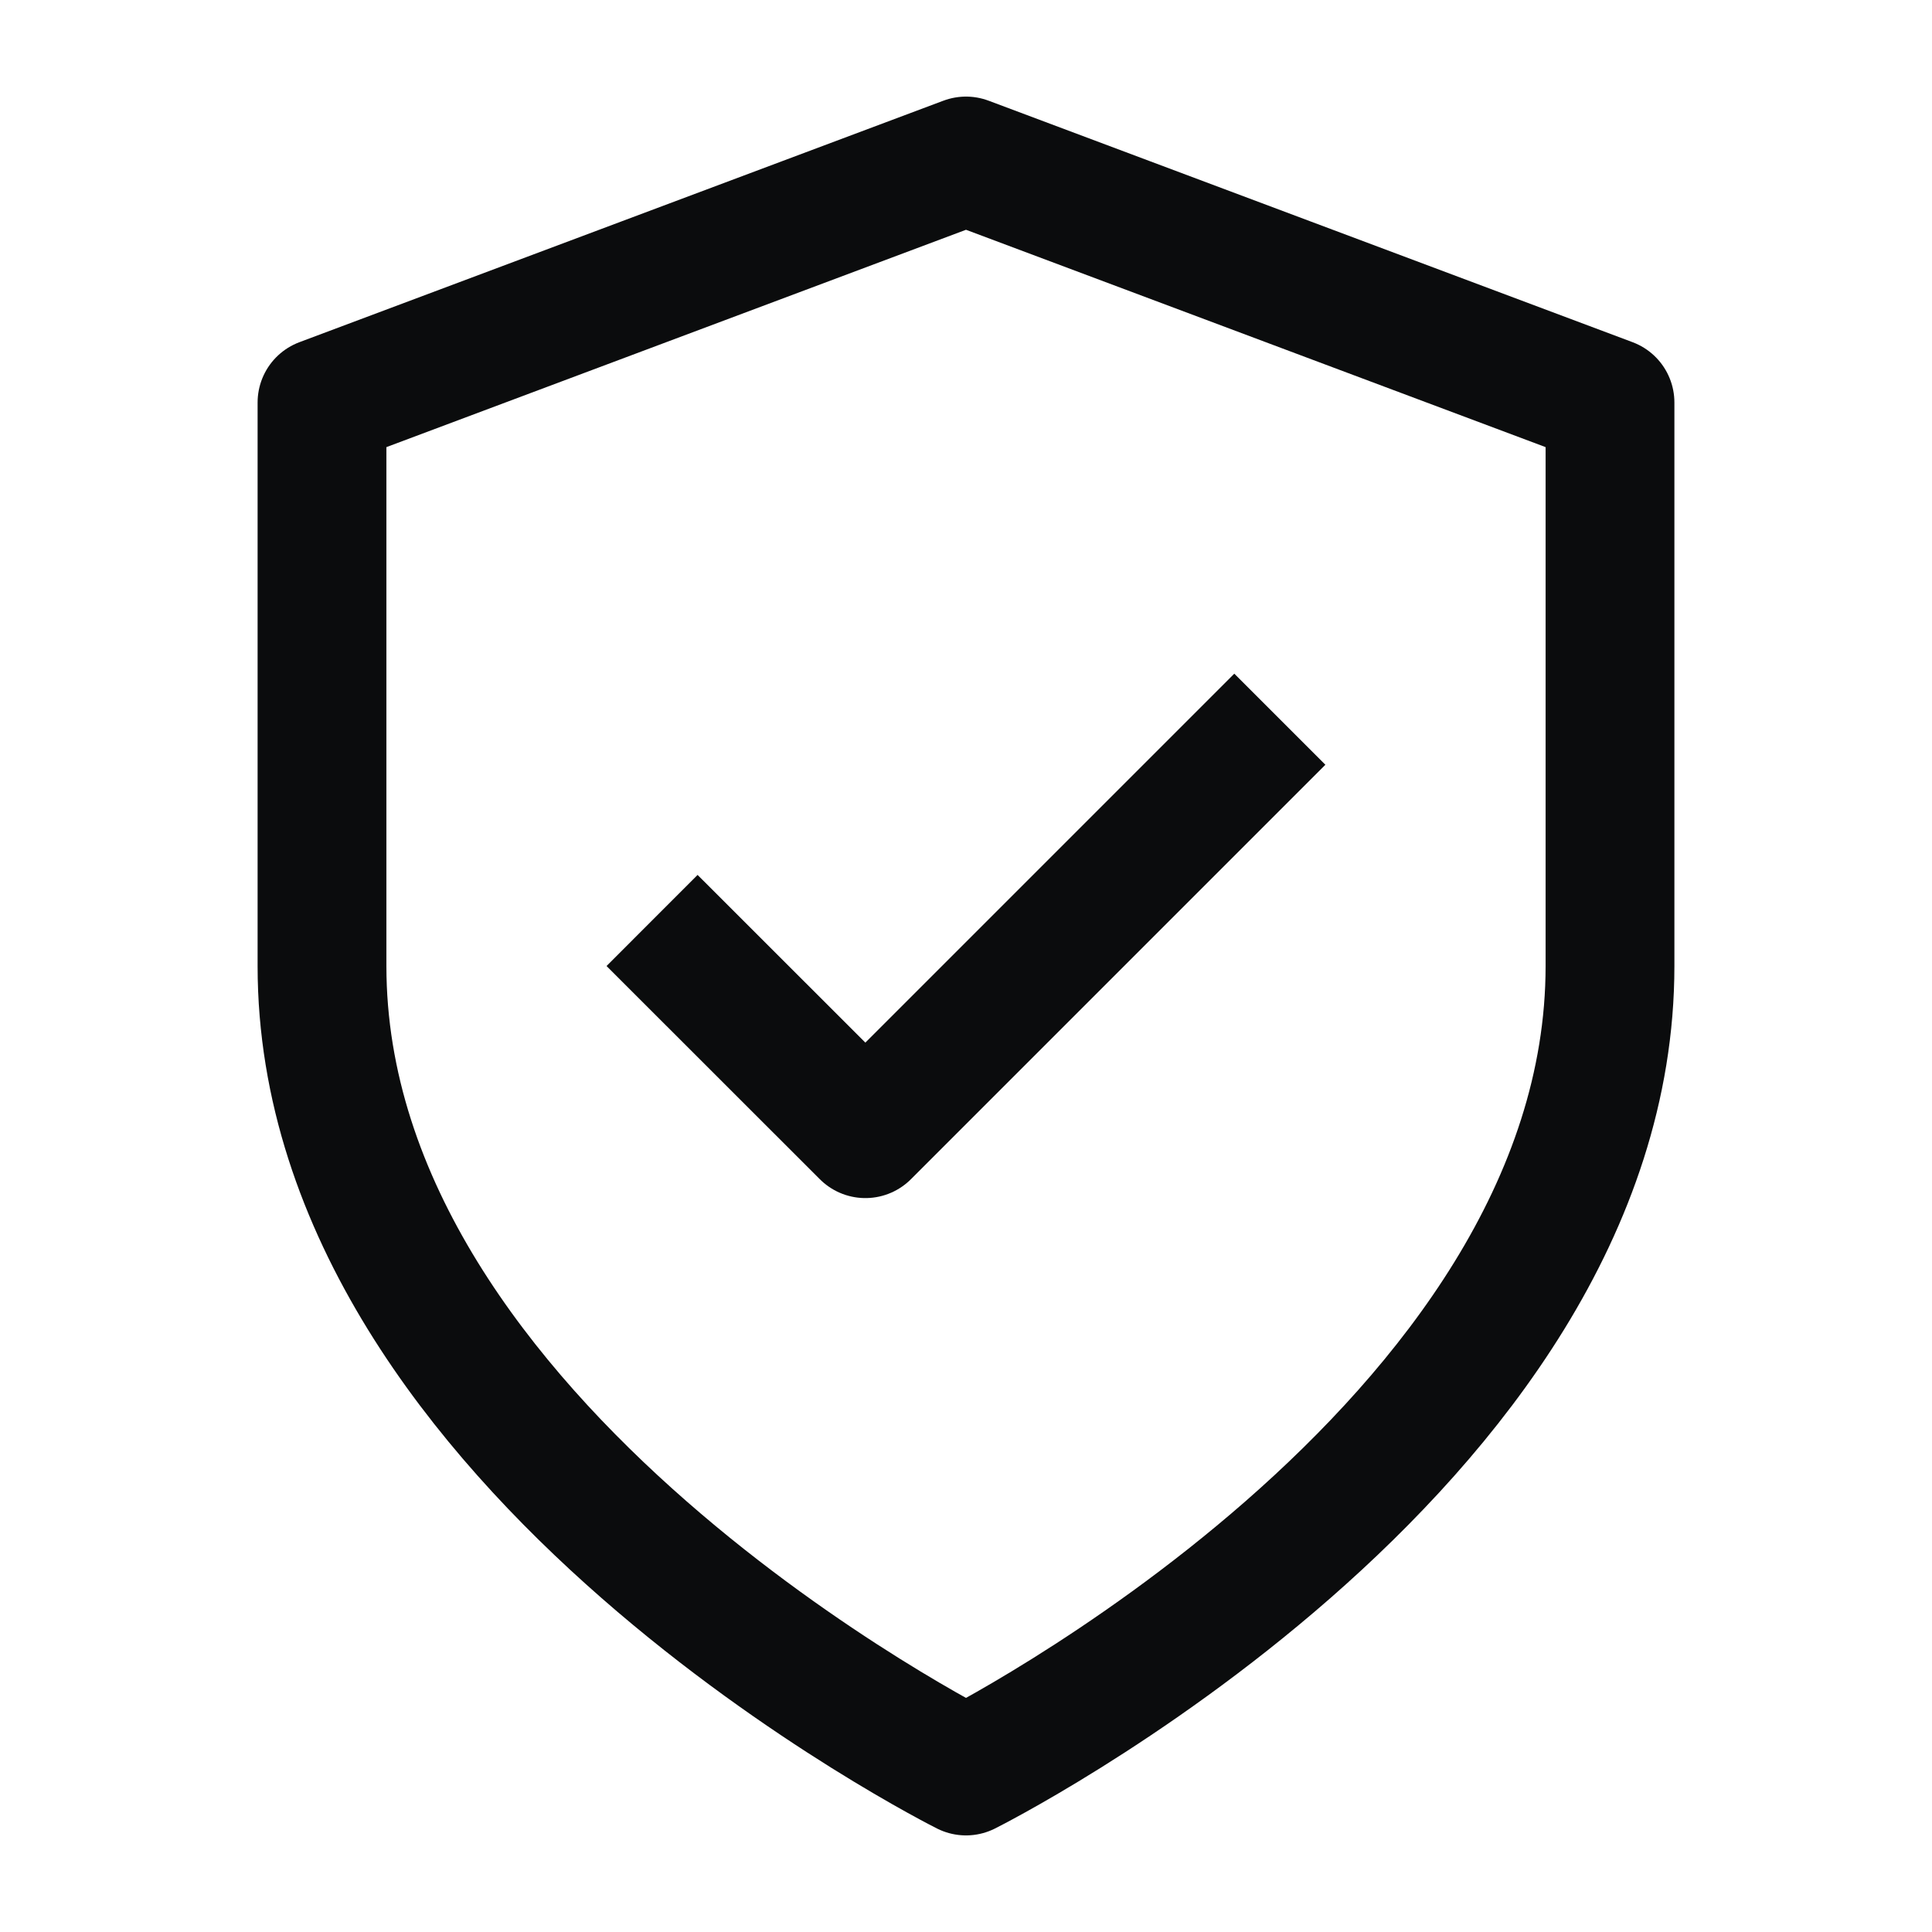
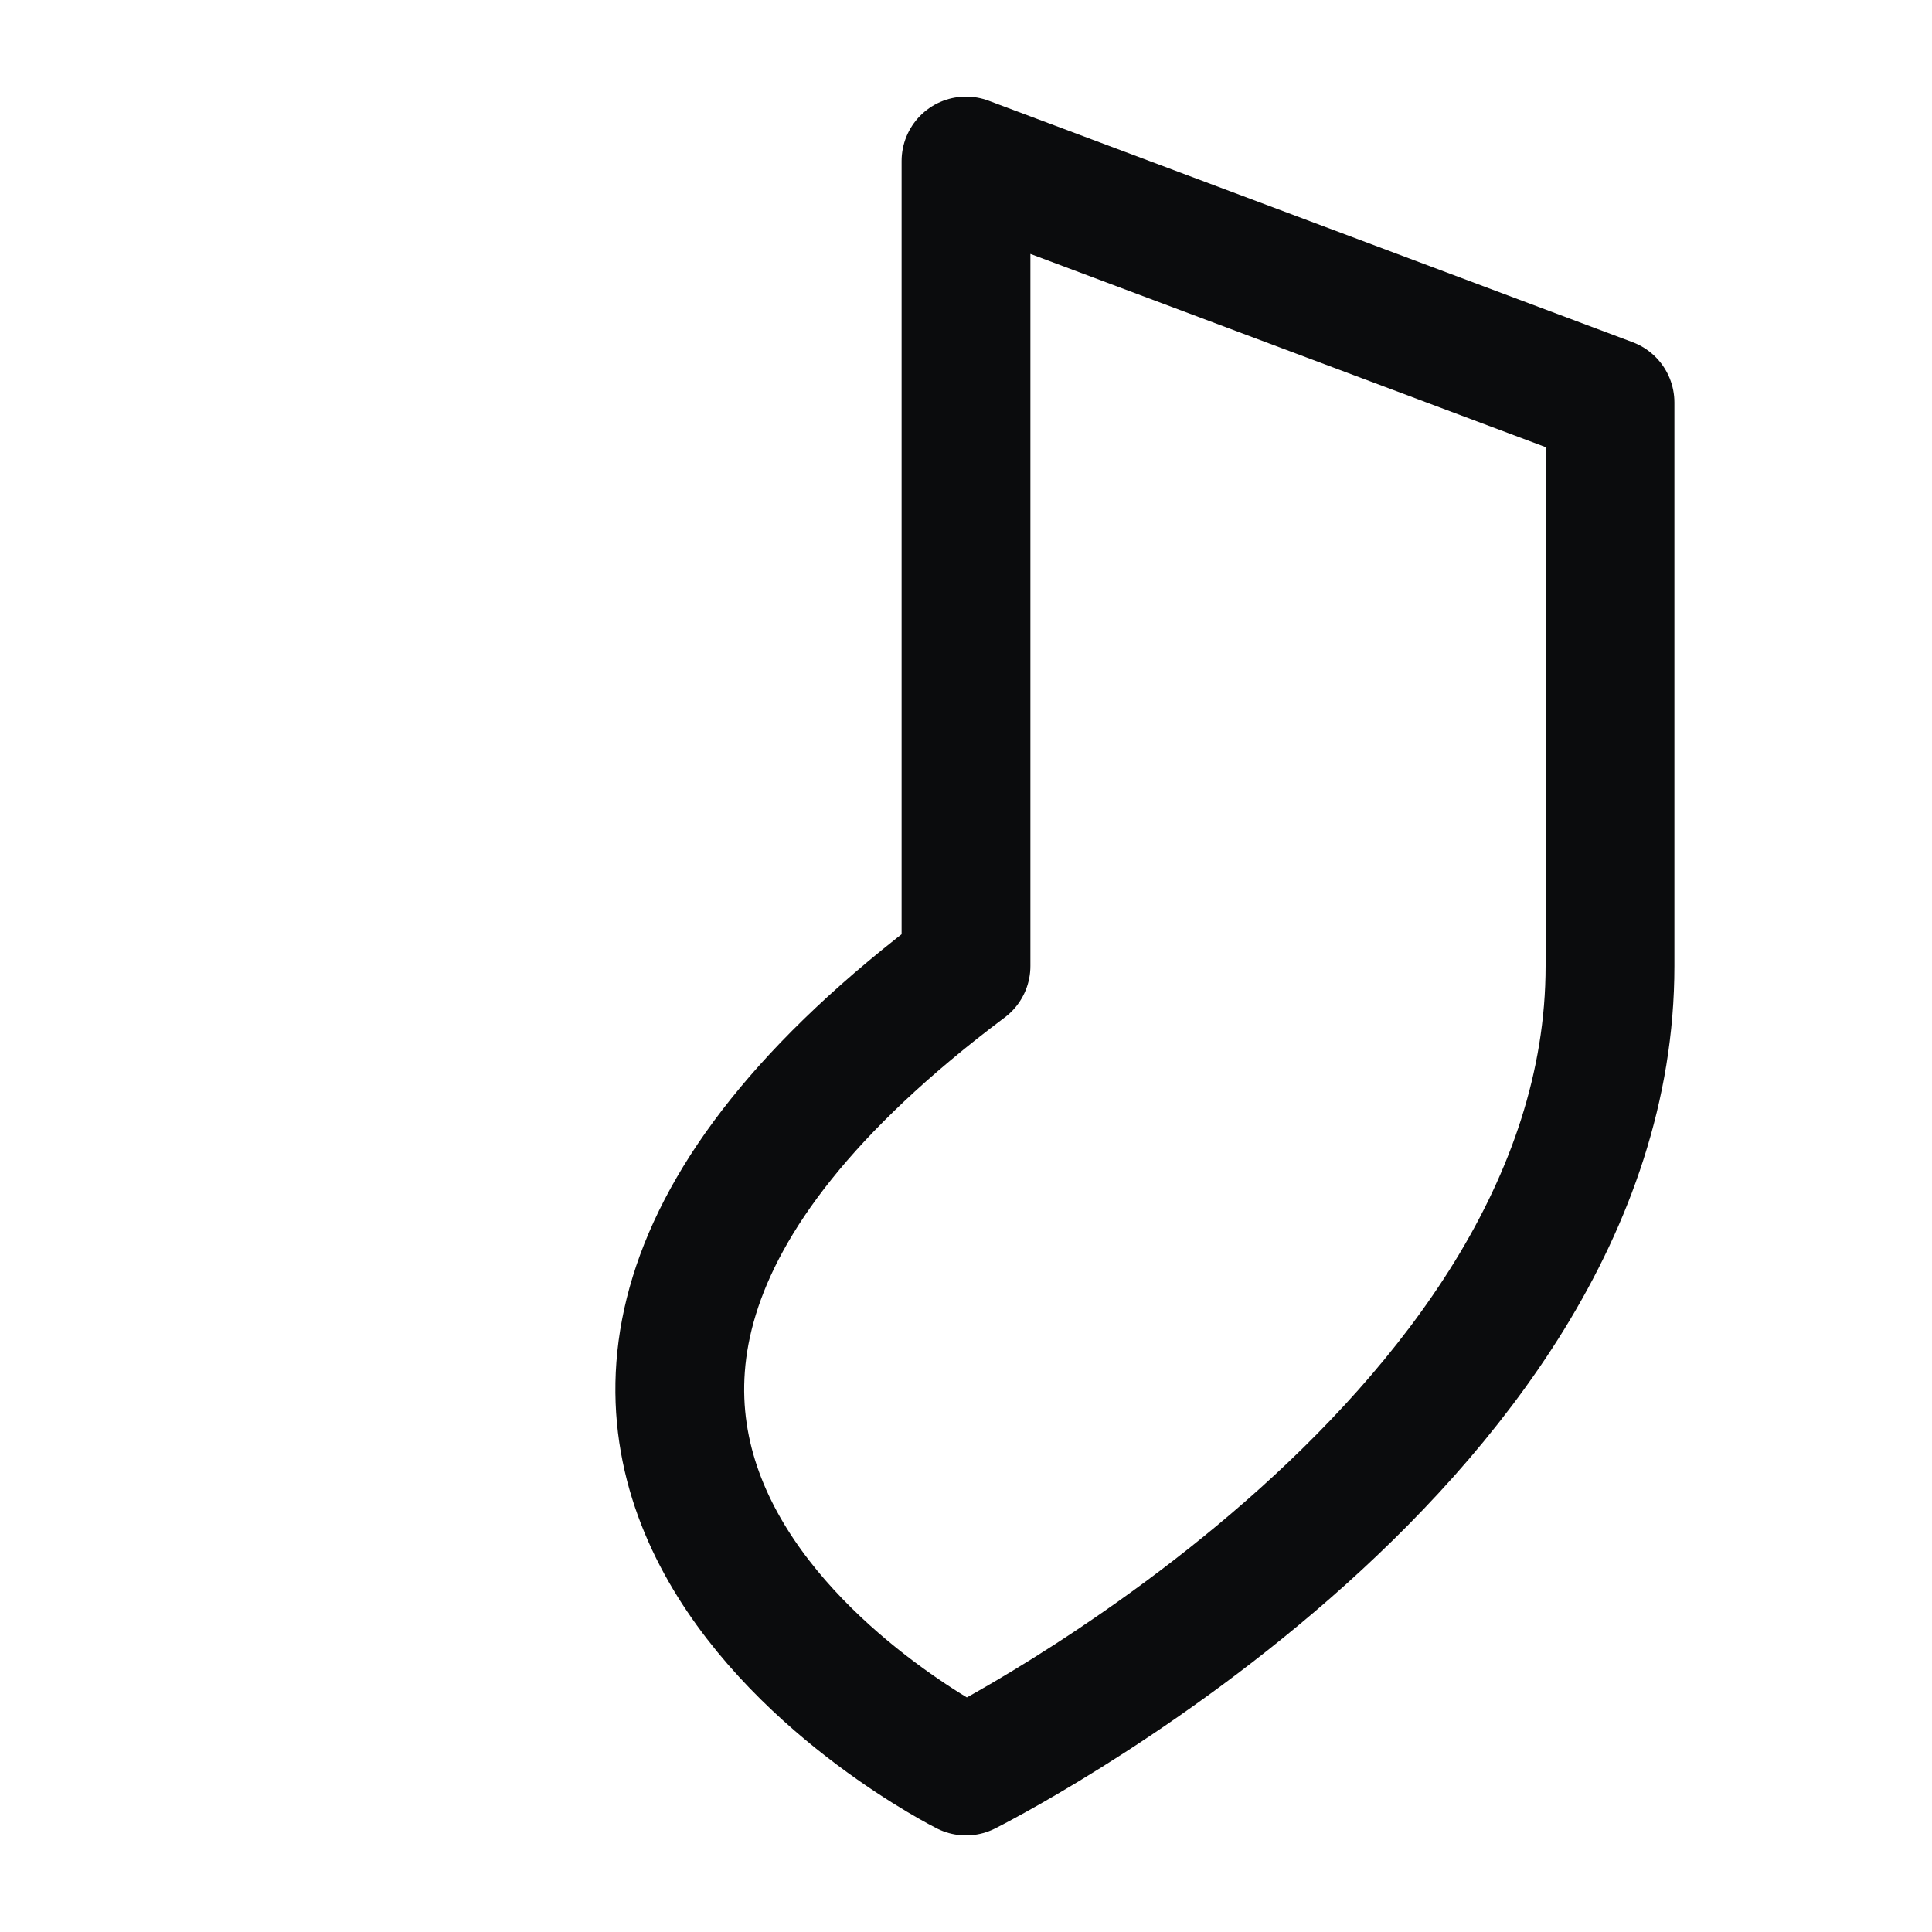
<svg xmlns="http://www.w3.org/2000/svg" fill="none" viewBox="0 0 24 24" height="24" width="24">
-   <path stroke-linejoin="round" stroke-linecap="round" stroke-width="1.6" stroke="#0B0C0D" d="M12 22C12 22 20 18 20 12V5L12 2L4 5V12C4 18 12 22 12 22Z" />
-   <path stroke-linejoin="round" stroke-linecap="square" stroke-width="1.6" stroke="#0B0C0D" d="M15.333 9.5L10.75 14.083L8.666 12" />
+   <path stroke-linejoin="round" stroke-linecap="round" stroke-width="1.6" stroke="#0B0C0D" d="M12 22C12 22 20 18 20 12V5L12 2V12C4 18 12 22 12 22Z" />
</svg>